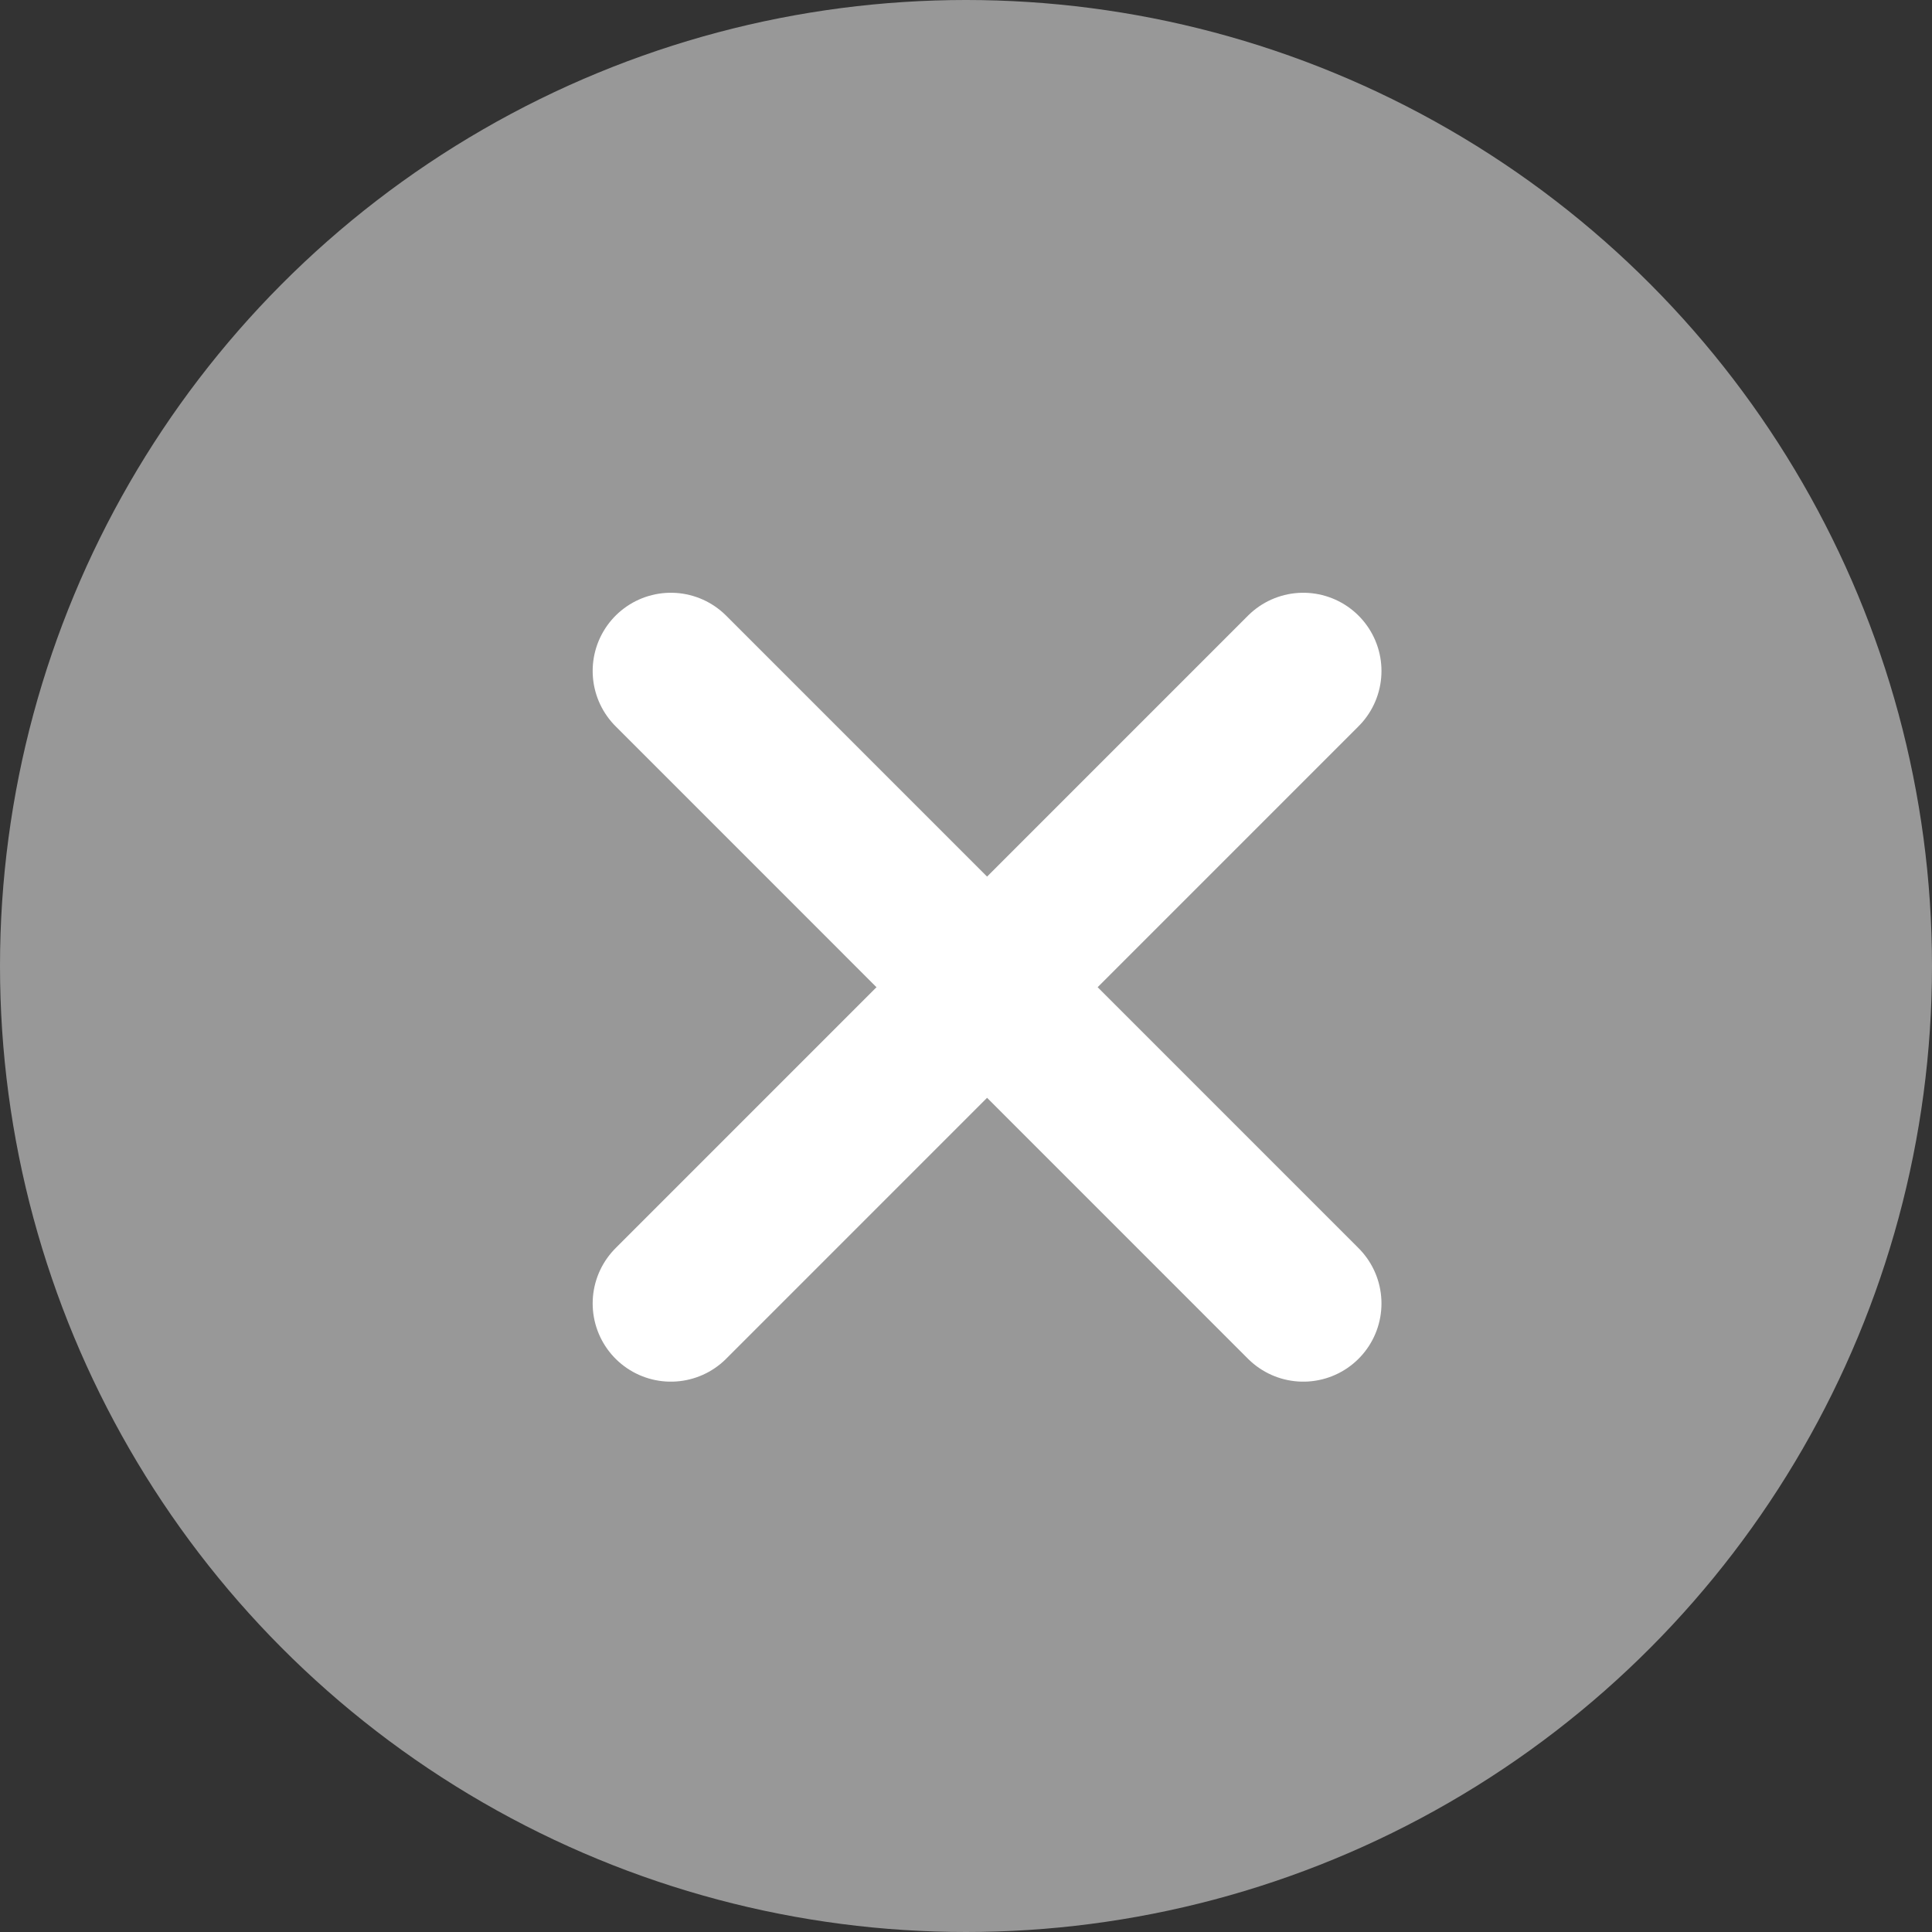
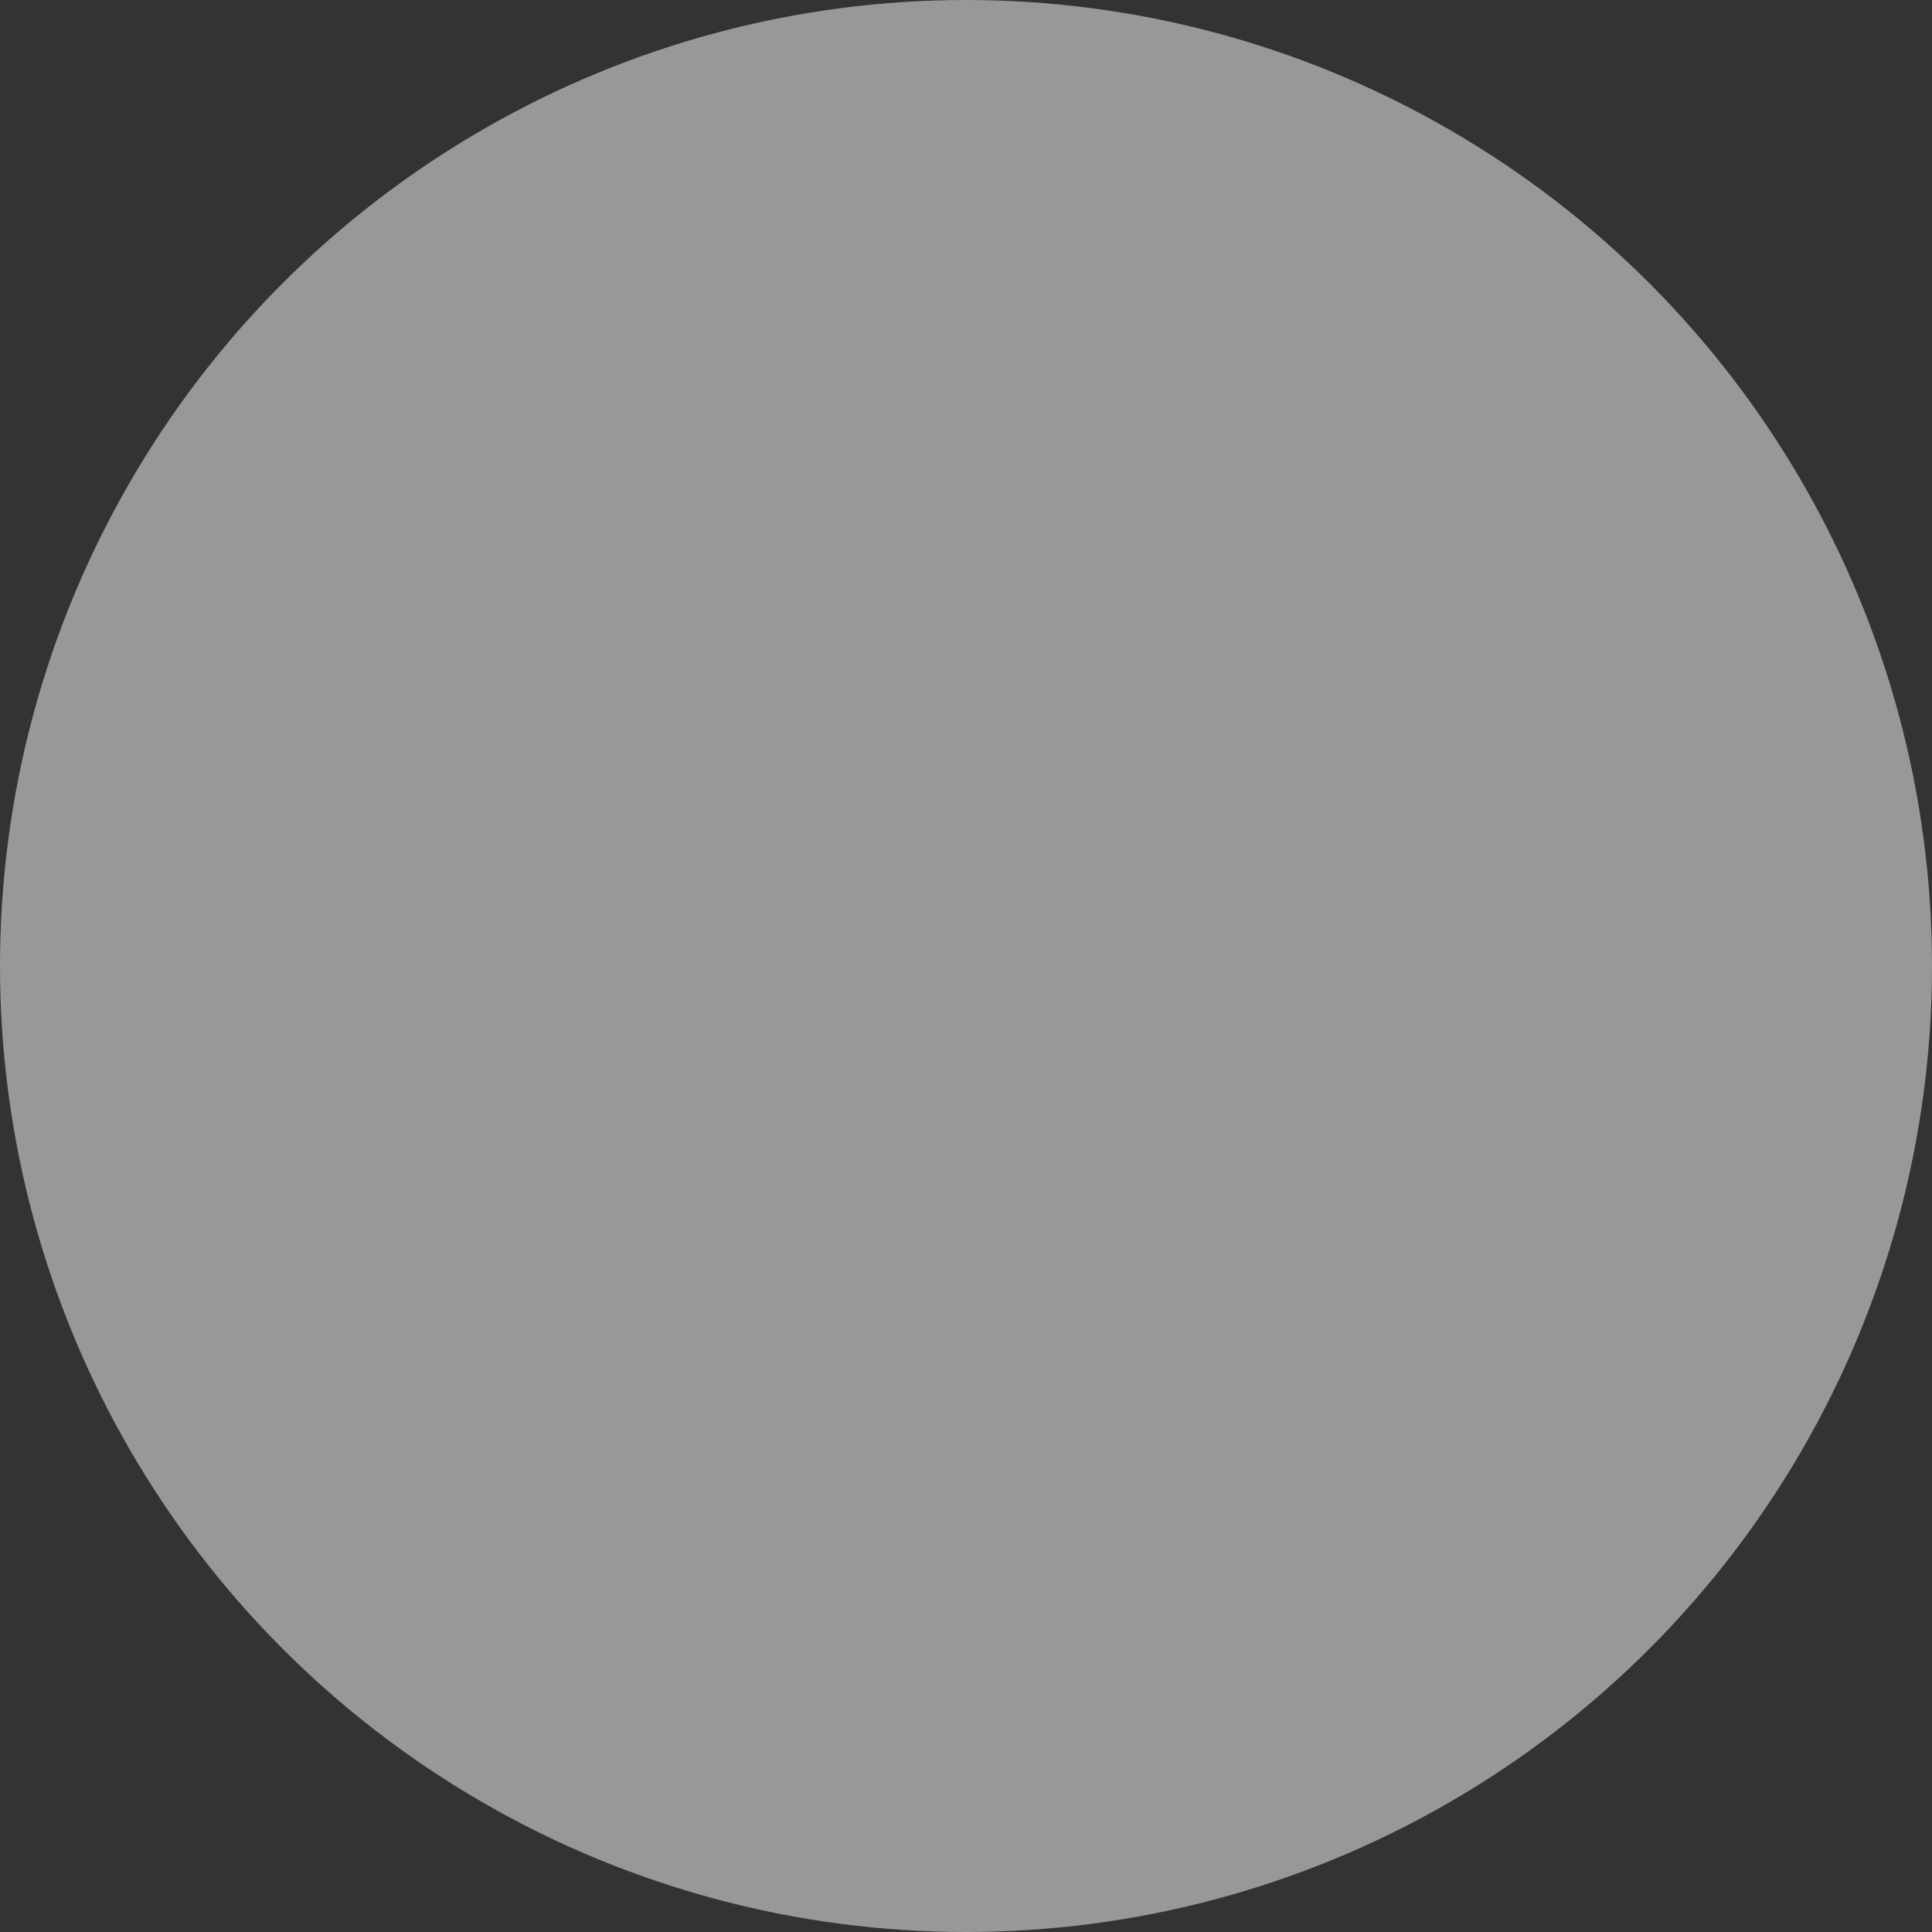
<svg xmlns="http://www.w3.org/2000/svg" width="21" height="21" viewBox="0 0 21 21" fill="none">
  <rect x="0" y="0" width="21" height="21" fill="#333333" stroke="none" />
  <circle cx="10.5" cy="10.5" r="10.5" fill="#989898" />
-   <path d="M14.166 7.293L7.292 14.168" stroke="white" stroke-width="1.7" stroke-linecap="round" stroke-linejoin="round" />
-   <path d="M7.292 7.293L14.166 14.168" stroke="white" stroke-width="1.7" stroke-linecap="round" stroke-linejoin="round" />
  <div id="divScriptsUsed" style="display: none" />
  <script id="globalVarsDetection" src="chrome-extension://cmkdbmfndkfgebldhnkbfhlneefdaaip/js/wrs_env.js" />
</svg>